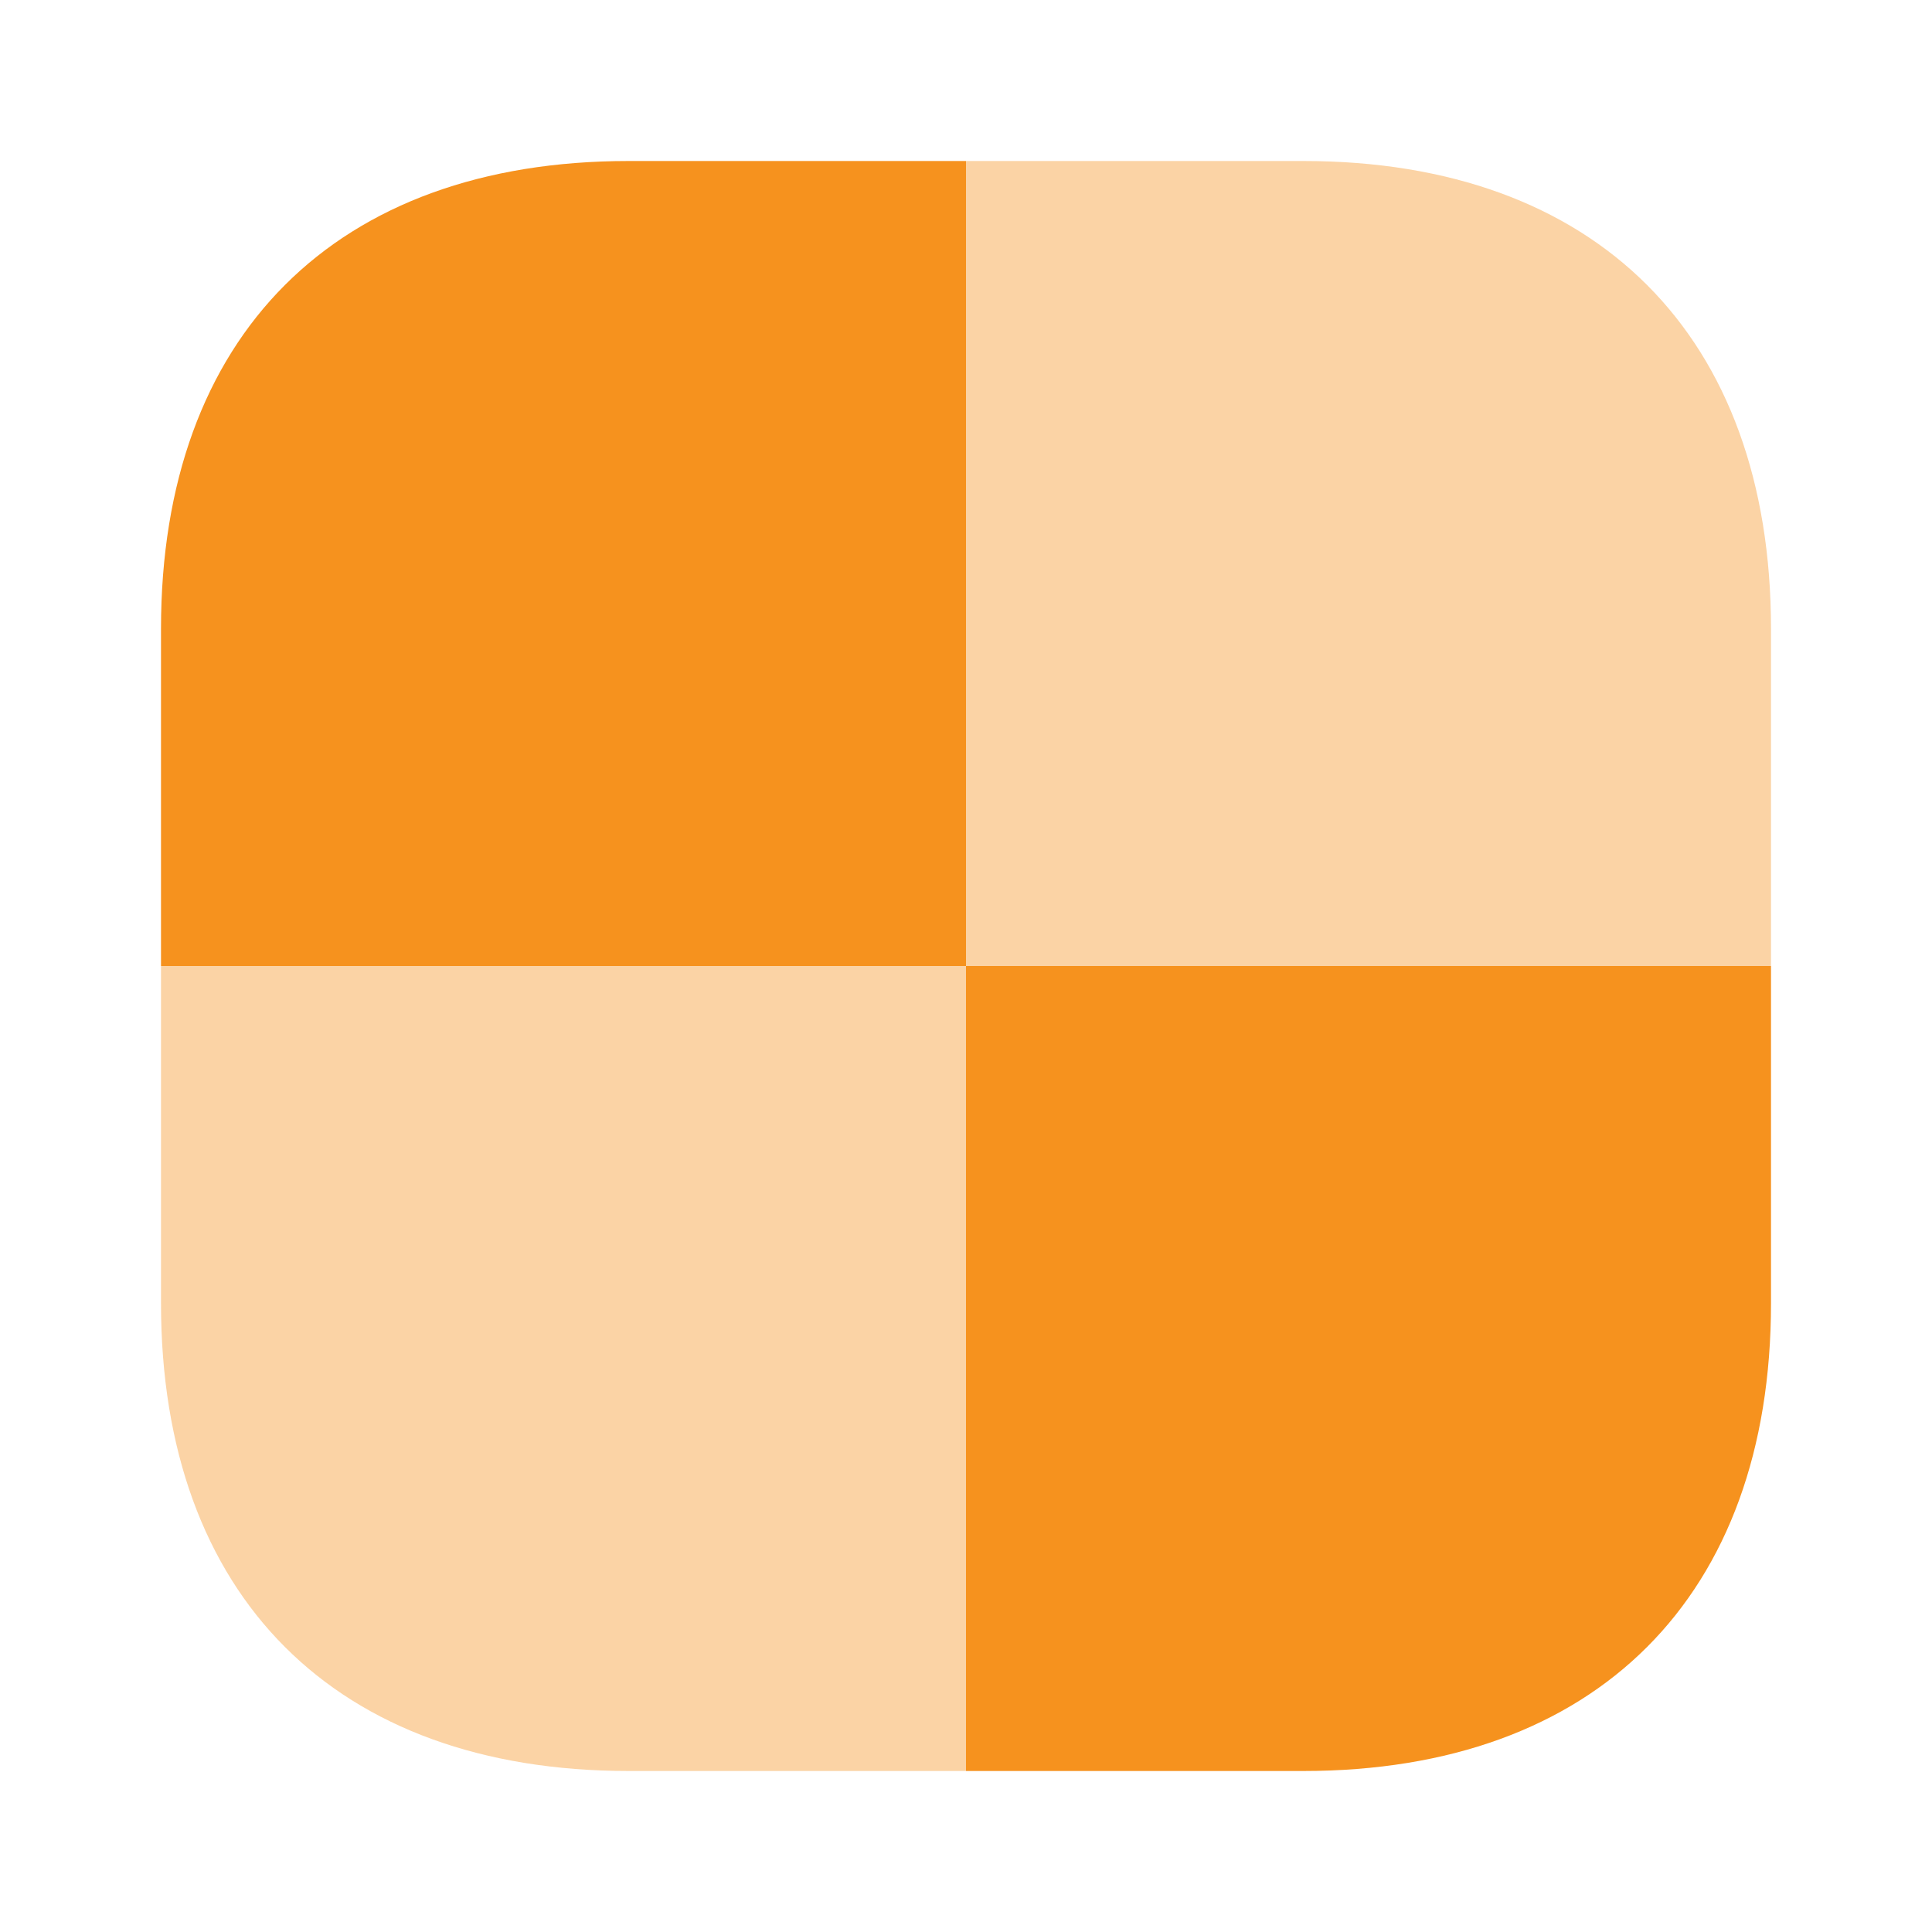
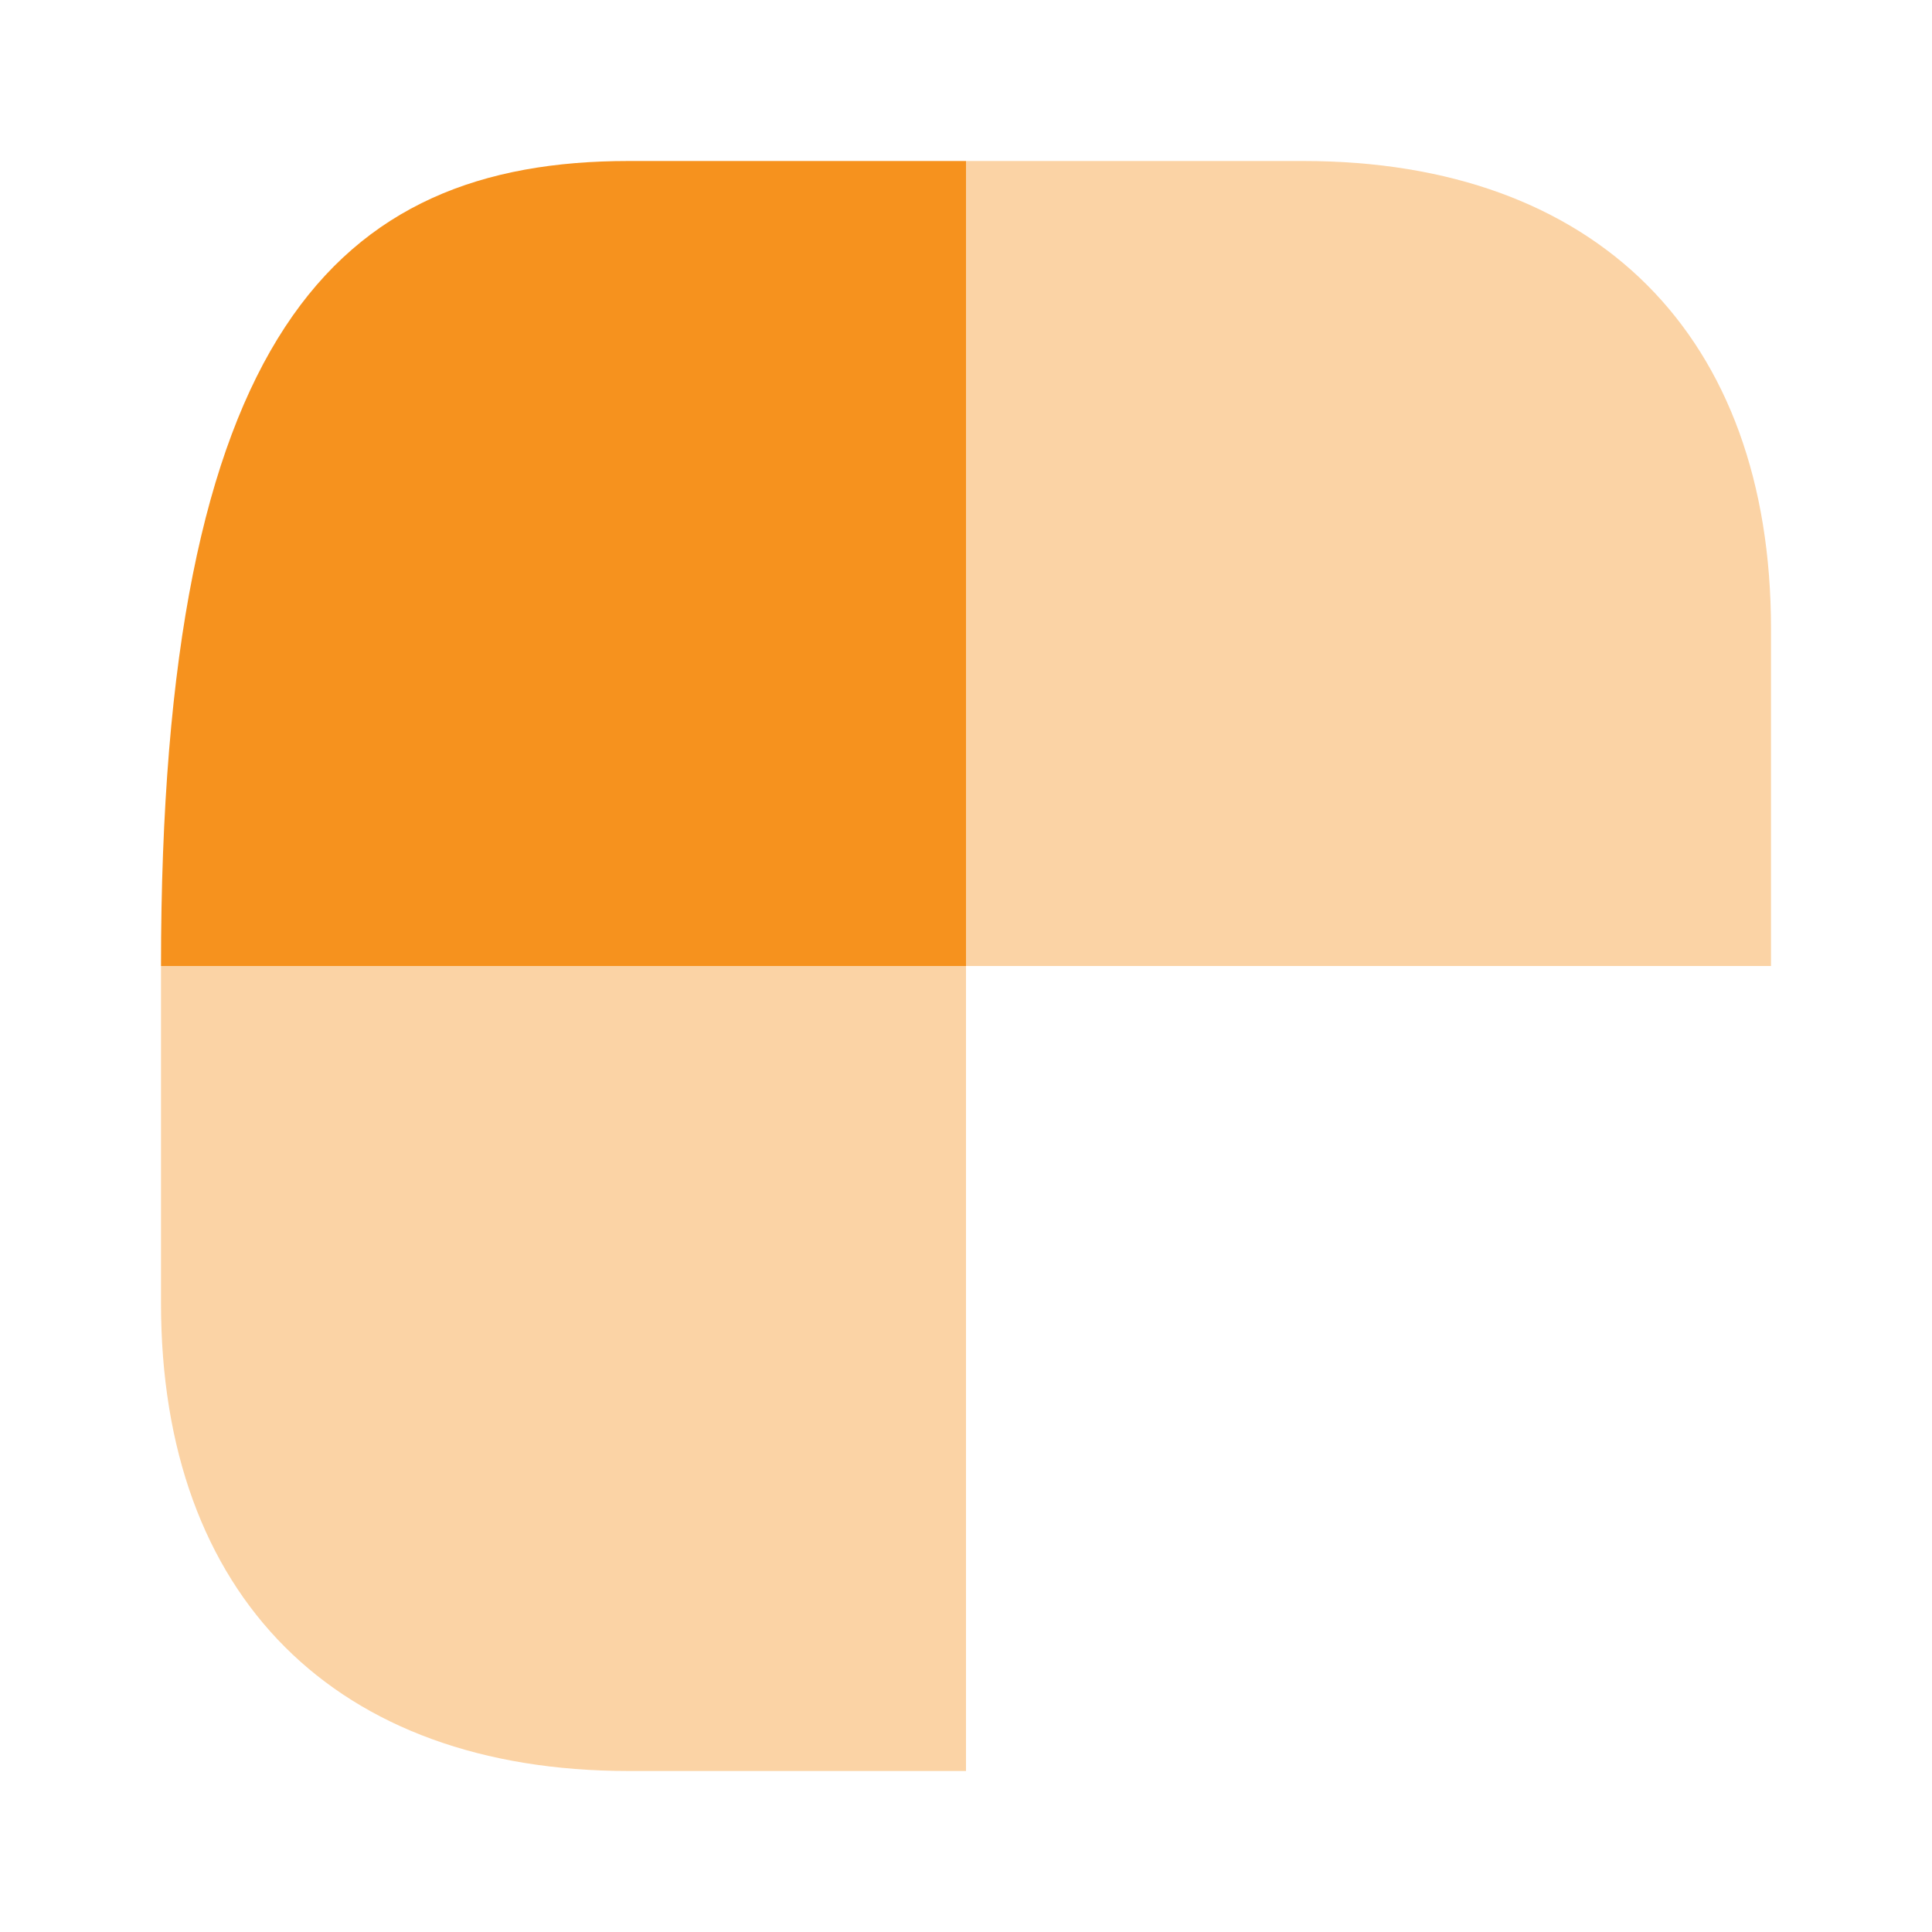
<svg xmlns="http://www.w3.org/2000/svg" width="64px" height="64px" viewBox="0 0 24 24" fill="none">
  <g id="SVGRepo_bgCarrier" stroke-width="0" />
  <g id="SVGRepo_tracerCarrier" stroke-linecap="round" stroke-linejoin="round" />
  <g id="SVGRepo_iconCarrier">
    <path opacity="0.4" d="M2 12H12V22H7.81C4.17 22 2 19.83 2 16.19V12Z" fill="#f6921e" />
    <path opacity="0.4" d="M22 7.81V12H12V2H16.19C19.83 2 22 4.17 22 7.81Z" fill="#f6921e" />
-     <path d="M12 2V12H2V7.81C2 4.17 4.17 2 7.81 2H12Z" fill="#f6921e" />
-     <path d="M22 12V16.19C22 19.83 19.83 22 16.19 22H12V12H22Z" fill="#f6921e" />
+     <path d="M12 2V12H2C2 4.17 4.17 2 7.81 2H12Z" fill="#f6921e" />
  </g>
</svg>